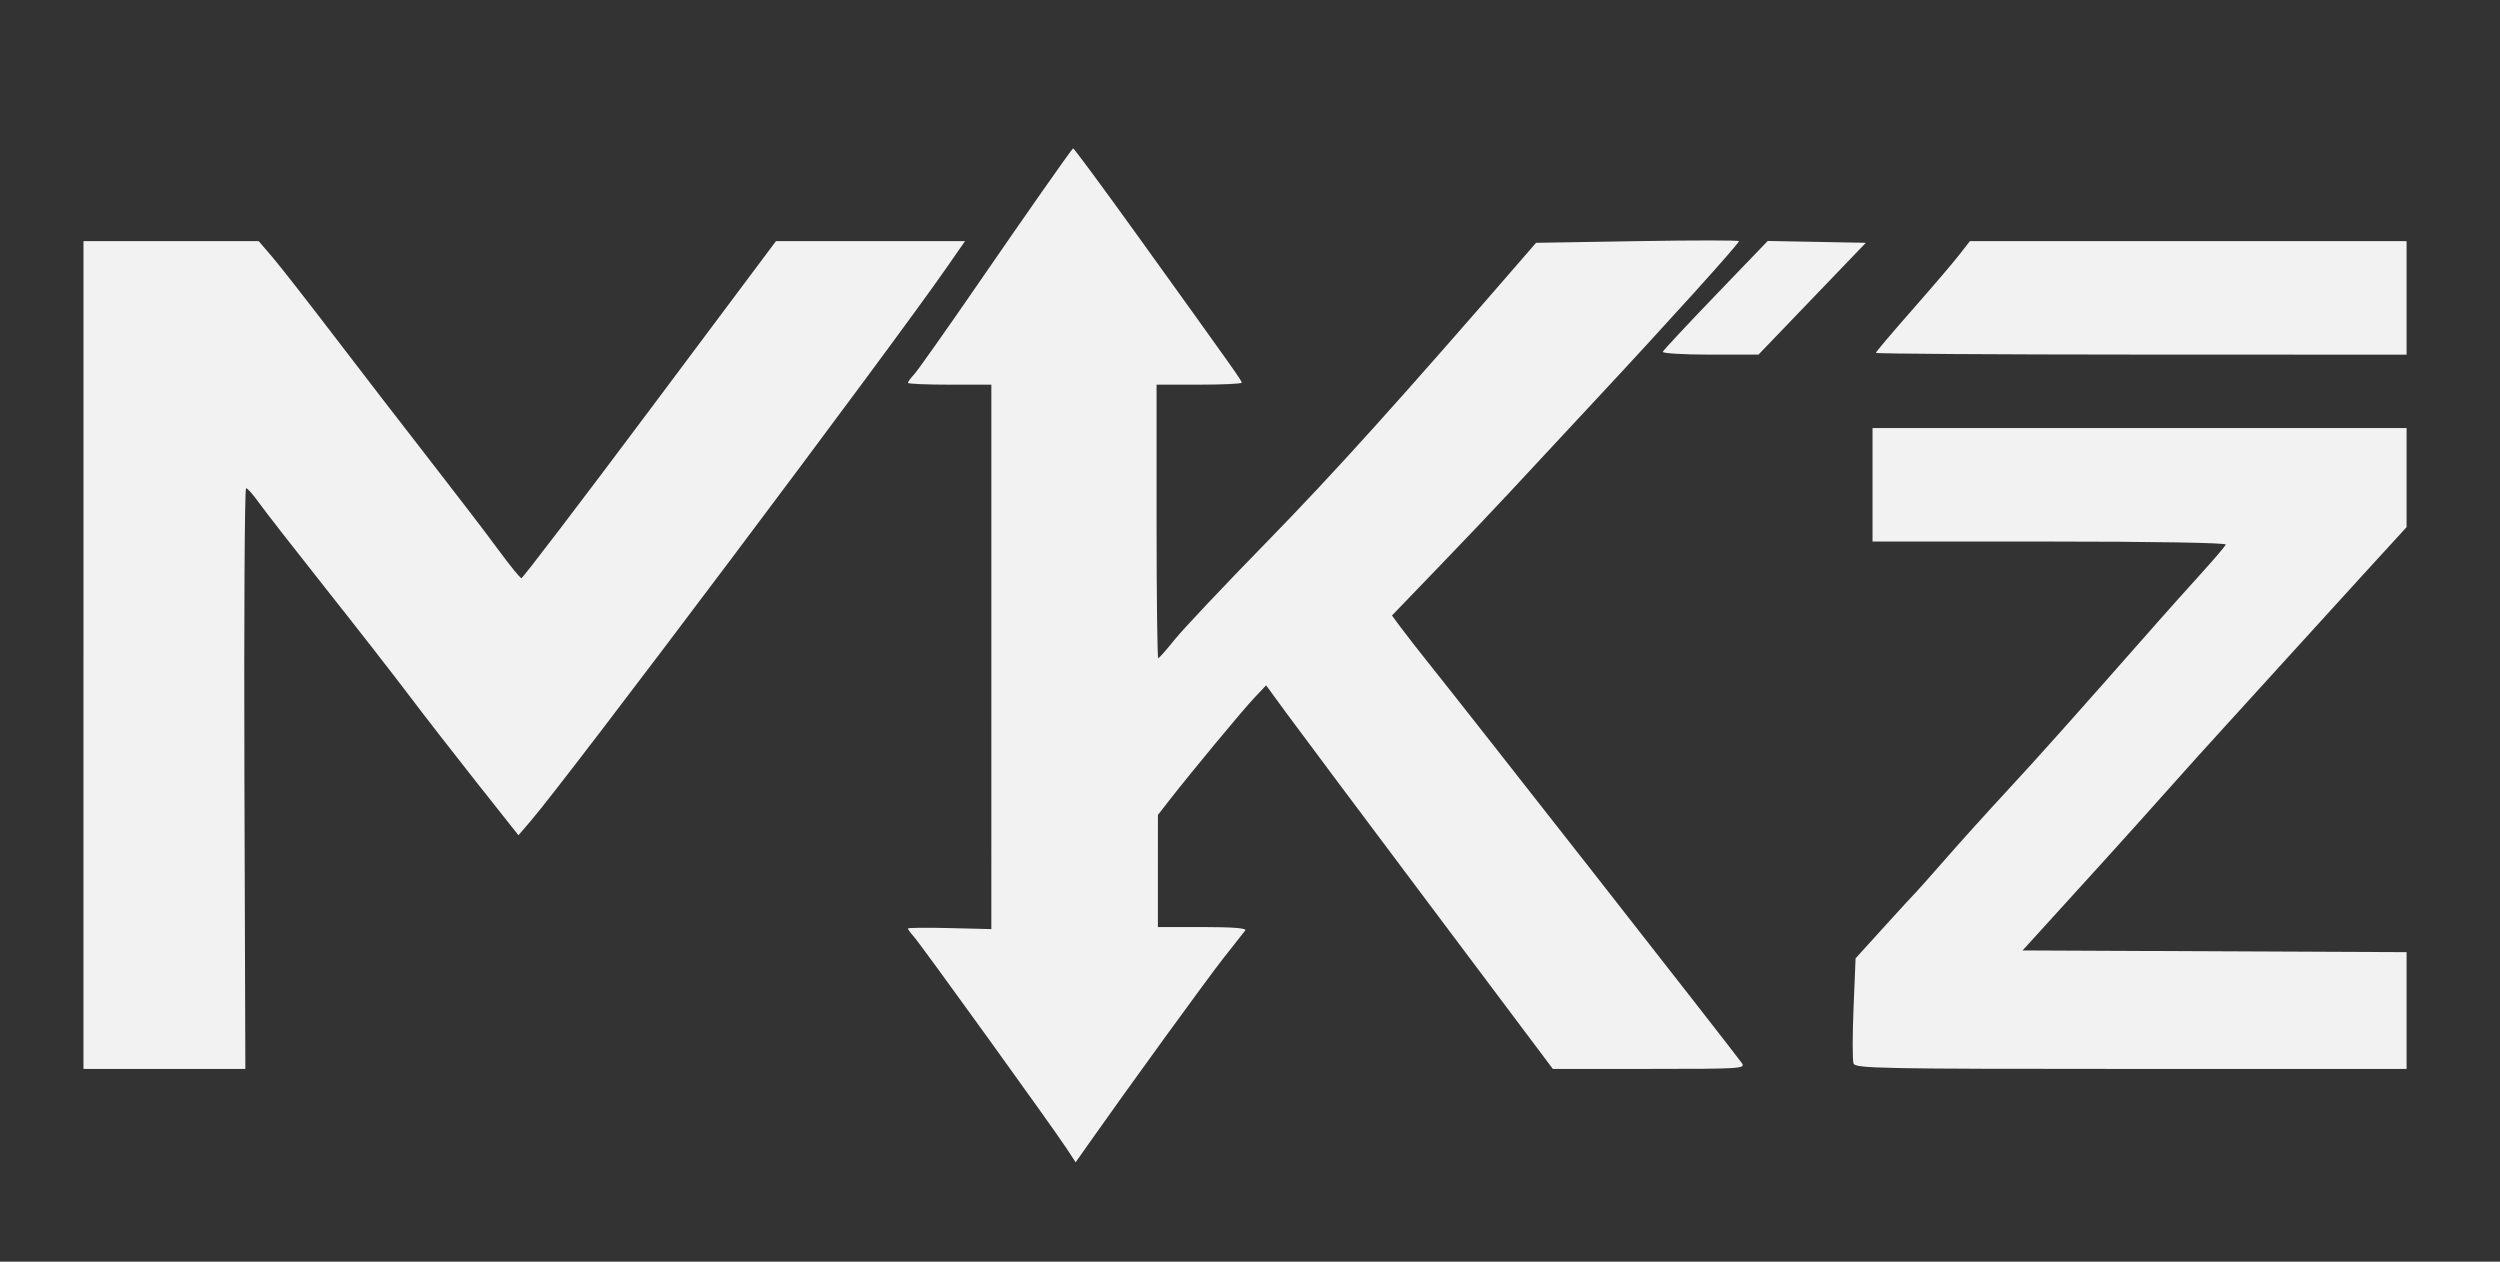
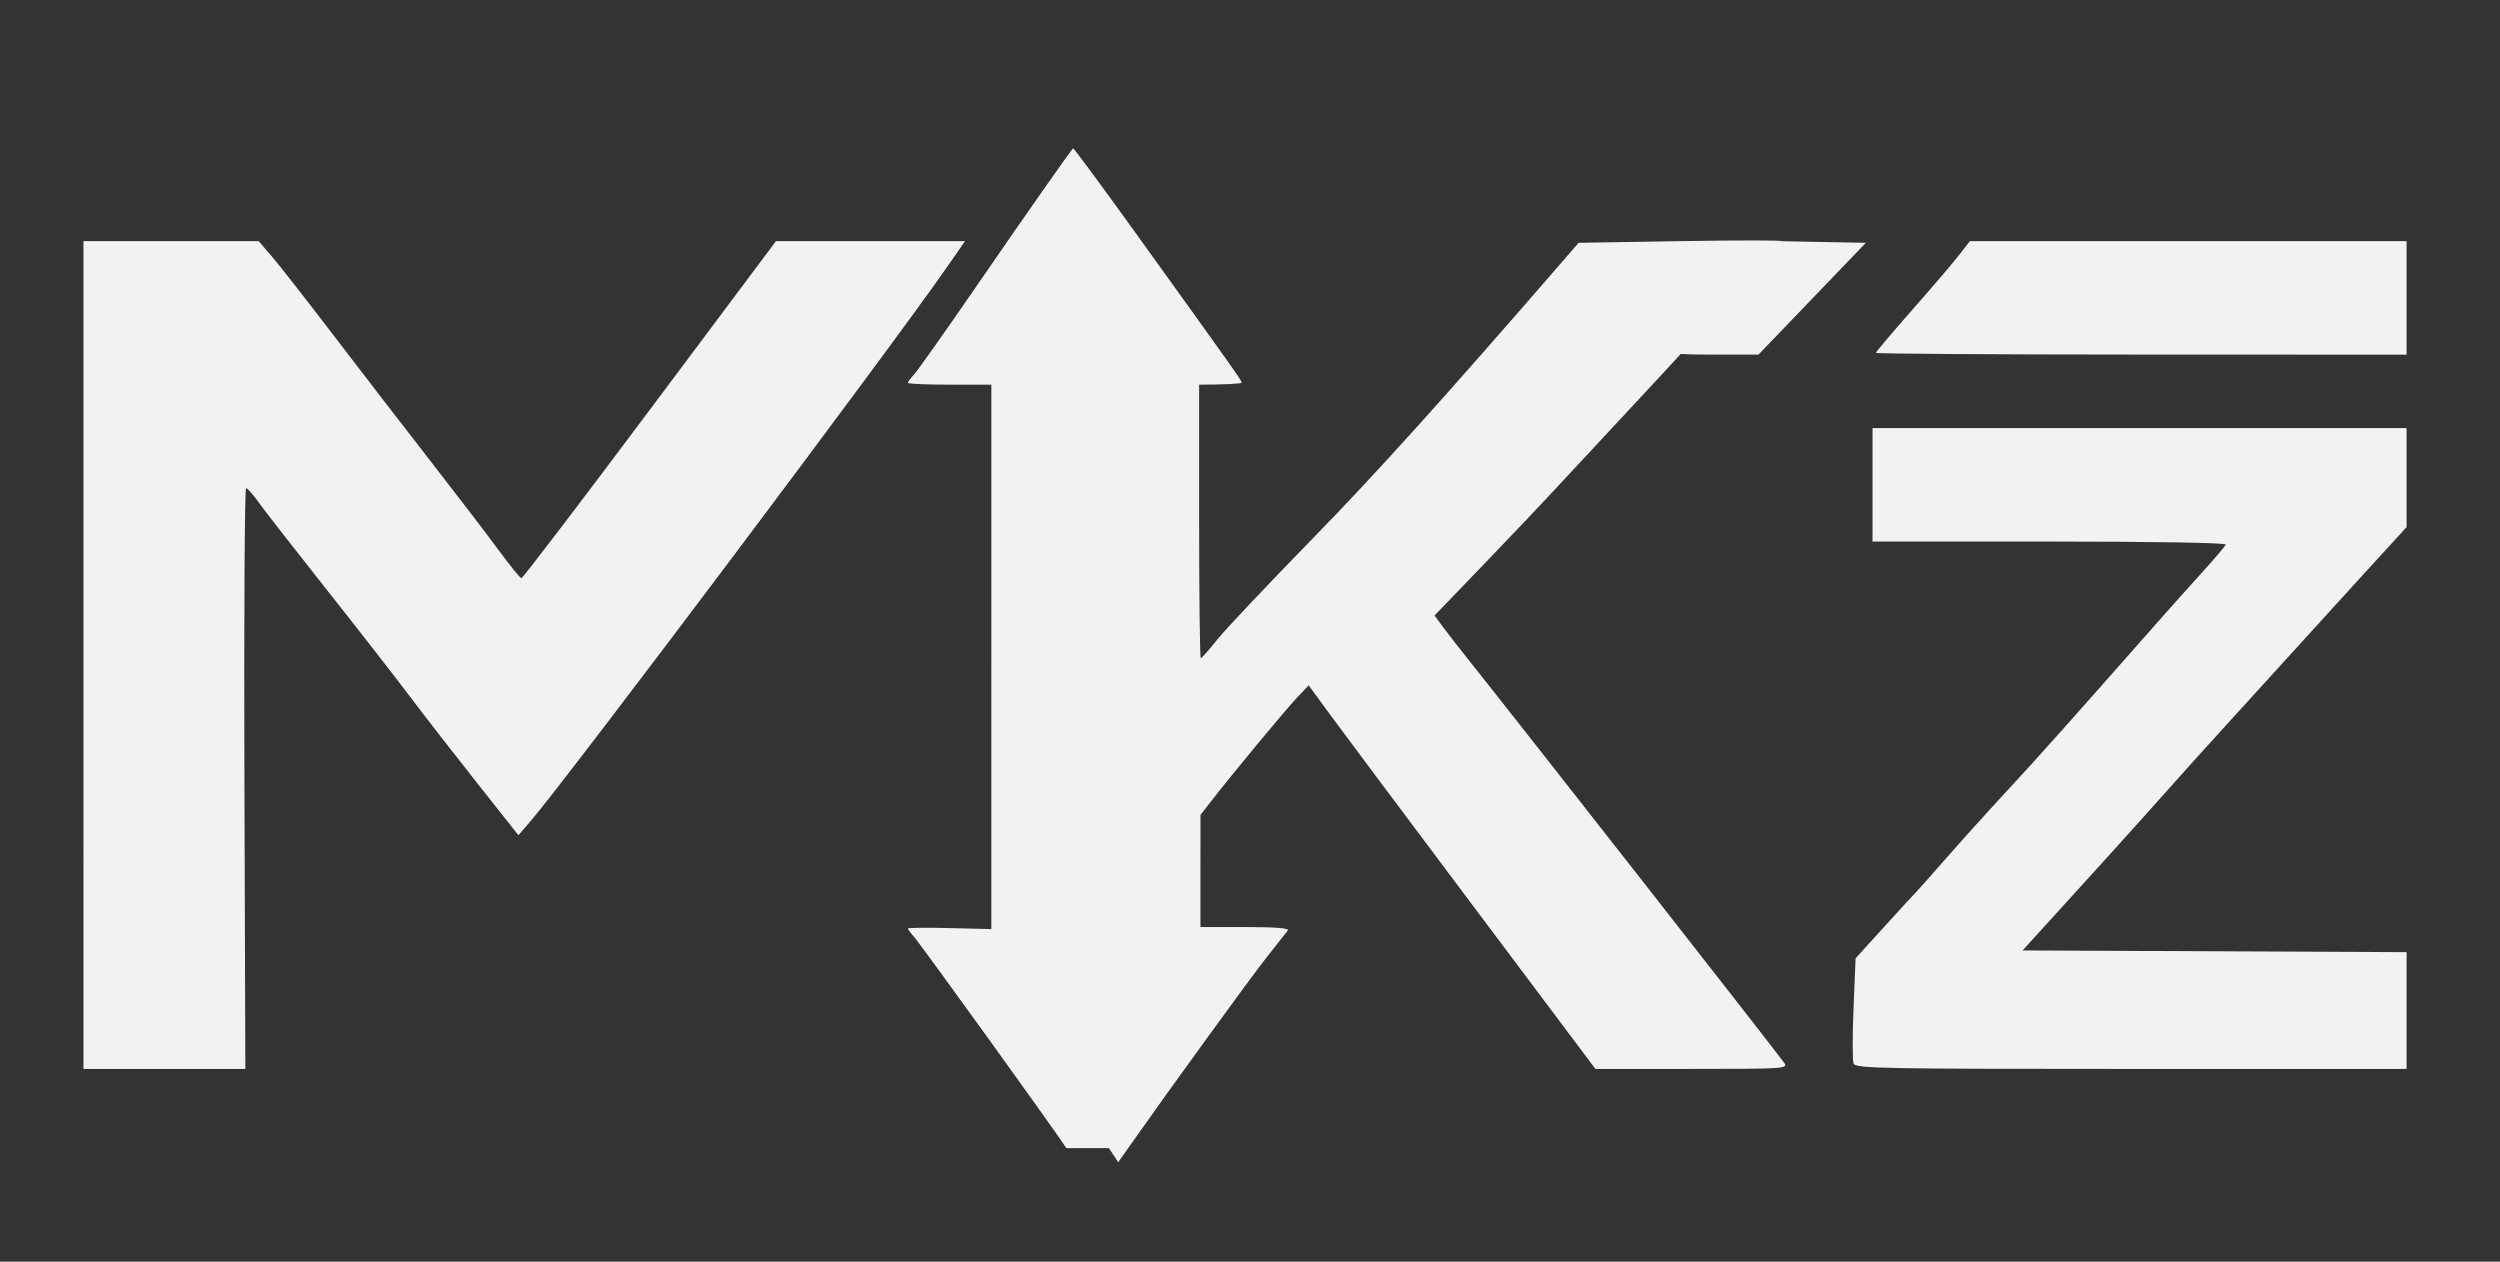
<svg xmlns="http://www.w3.org/2000/svg" xmlns:ns1="http://sodipodi.sourceforge.net/DTD/sodipodi-0.dtd" xmlns:ns2="http://www.inkscape.org/namespaces/inkscape" version="1.1" id="svg55" width="998.667" height="504" viewBox="0 0 998.667 504" ns1:docname="logo.svg" ns2:version="1.1.2 (0a00cf5339, 2022-02-04)">
  <rect x="0" y="0" width="998.667" height="504" fill="#333333" stroke="none" />
  <defs id="defs59" />
  <ns1:namedview id="namedview57" pagecolor="#ffffff" bordercolor="#666666" borderopacity="1.0" ns2:pageshadow="2" ns2:pageopacity="0.0" ns2:pagecheckerboard="0" showgrid="false" ns2:zoom="0.77480159" ns2:cx="725.99232" ns2:cy="156.81434" ns2:window-width="1920" ns2:window-height="1003" ns2:window-x="1920" ns2:window-y="40" ns2:window-maximized="1" ns2:current-layer="g61" />
  <g ns2:groupmode="layer" ns2:label="Image" id="g61">
-     <path style="fill:#F2F2F2;stroke-width:1.333" d="m 425.982,458.646 c -5.315,-8.124 -57.954,-81.124 -60.862,-84.403 -1.343,-1.514 -2.442,-3.014 -2.443,-3.333 -10e-4,-0.319 7.499,-0.396 16.667,-0.171 l 16.669,0.41 V 262.405 153.662 h -16.667 c -9.167,0 -16.667,-0.325 -16.667,-0.722 0,-0.397 1.127,-1.933 2.506,-3.412 1.378,-1.479 12.783,-17.625 25.345,-35.879 19.628,-28.523 36.779,-52.991 38.129,-54.394 0.215,-0.224 11.956,15.676 26.091,35.333 39.254,54.592 41.264,57.432 41.264,58.282 0,0.436 -7.65,0.792 -17,0.792 l -17,-1e-5 v 54.667 c 0,30.067 0.3,54.638 0.667,54.604 0.367,-0.035 3.332,-3.393 6.589,-7.463 3.257,-4.07 20.079,-21.891 37.382,-39.604 25.976,-26.591 53.139,-56.722 101.753,-112.871 l 5.195,-6 40.541,-0.667 c 22.298,-0.367 40.532,-0.367 40.521,0 -0.033,1.056 -28.69,32.8 -57.175,63.333 -14.367,15.4 -29.999,32.2 -34.736,37.333 -4.738,5.133 -17.185,18.232 -27.661,29.108 l -19.047,19.774 3.622,4.892 c 1.992,2.691 6.981,9.092 11.088,14.226 17.519,21.9 120.254,153.071 125.004,159.604 1.666,2.291 0.048,2.396 -36.852,2.396 h -38.595 l -49.267,-65.667 c -27.097,-36.117 -52.867,-70.591 -57.266,-76.61 l -7.999,-10.943 -4.689,4.943 c -4.573,4.821 -25.453,30.003 -34.177,41.217 l -4.362,5.608 -0.01,22.392 v 22.392 h 17.96 c 11.752,0 17.614,0.461 16.959,1.333 -0.551,0.733 -4.332,5.533 -8.402,10.667 -6.289,7.931 -38.083,51.706 -54.462,74.984 l -4.914,6.984 -3.696,-5.65 z M 33.346,261.662 V 96.329 l 35,6.6e-4 35,6.5e-4 5.43,6.333 c 2.986,3.483 14.129,17.733 24.762,31.666 10.633,13.933 27.989,36.449 38.57,50.035 10.581,13.586 22.838,29.616 27.238,35.623 4.4,6.007 8.425,10.941 8.945,10.965 0.52,0.024 23.61,-30.256 51.311,-67.289 l 50.366,-67.333 h 37.759 37.759 l -7.071,10.189 c -22.956,33.081 -151.423,204.007 -166.527,221.565 l -4.79,5.568 -16.619,-20.994 c -9.14,-11.547 -21.364,-27.294 -27.165,-34.994 -5.8,-7.7 -20.802,-26.945 -33.337,-42.766 -12.535,-15.821 -24.556,-31.259 -26.712,-34.305 -2.157,-3.046 -4.39,-5.551 -4.963,-5.567 -0.573,-0.016 -0.873,52.172 -0.667,115.972 l 0.375,116 -32.333,-2.7e-4 -32.333,-2.8e-4 z M 740.436,424.844 c -0.454,-1.184 -0.458,-11.123 -0.01,-22.087 l 0.818,-19.935 11.716,-12.913 c 6.444,-7.102 12.061,-13.213 12.483,-13.579 0.422,-0.367 5.75,-6.367 11.841,-13.333 6.091,-6.967 17.199,-19.267 24.684,-27.333 11.794,-12.709 25.837,-28.445 59.884,-67.097 4.313,-4.896 12.113,-13.612 17.333,-19.367 5.22,-5.755 9.692,-11.005 9.936,-11.667 0.261,-0.705 -28.837,-1.203 -70.333,-1.203 h -70.778 v -22.667 -22.667 h 106.667 106.667 v 19.79 19.79 l -17,18.573 c -9.35,10.215 -22.954,25.16 -30.23,33.21 -7.277,8.05 -18.456,20.337 -24.844,27.303 -6.387,6.967 -17.534,19.334 -24.77,27.483 -10.815,12.18 -31.44,34.992 -52.856,58.462 l -3.7,4.055 76.7,0.344 76.7,0.344 v 23.322 23.323 h -110.042 c -100.043,0 -110.117,-0.196 -110.868,-2.152 z m -76.202,-284.322 c 0.244,-0.628 9.776,-10.844 21.182,-22.704 l 20.738,-21.563 19.593,0.37 19.593,0.37 -21.441,22.333 -21.441,22.333 h -19.334 c -10.634,0 -19.134,-0.513 -18.89,-1.141 z m 85.111,0.432 c 0,-0.363 6.463,-8.002 14.362,-16.975 7.899,-8.974 16.349,-18.866 18.779,-21.982 l 4.417,-5.667 h 87.221 87.221 v 22.675 22.675 l -106,-0.033 c -58.3,-0.018 -106,-0.33 -106,-0.693 z" id="path271" />
+     <path style="fill:#F2F2F2;stroke-width:1.333" d="m 425.982,458.646 c -5.315,-8.124 -57.954,-81.124 -60.862,-84.403 -1.343,-1.514 -2.442,-3.014 -2.443,-3.333 -10e-4,-0.319 7.499,-0.396 16.667,-0.171 l 16.669,0.41 V 262.405 153.662 h -16.667 c -9.167,0 -16.667,-0.325 -16.667,-0.722 0,-0.397 1.127,-1.933 2.506,-3.412 1.378,-1.479 12.783,-17.625 25.345,-35.879 19.628,-28.523 36.779,-52.991 38.129,-54.394 0.215,-0.224 11.956,15.676 26.091,35.333 39.254,54.592 41.264,57.432 41.264,58.282 0,0.436 -7.65,0.792 -17,0.792 v 54.667 c 0,30.067 0.3,54.638 0.667,54.604 0.367,-0.035 3.332,-3.393 6.589,-7.463 3.257,-4.07 20.079,-21.891 37.382,-39.604 25.976,-26.591 53.139,-56.722 101.753,-112.871 l 5.195,-6 40.541,-0.667 c 22.298,-0.367 40.532,-0.367 40.521,0 -0.033,1.056 -28.69,32.8 -57.175,63.333 -14.367,15.4 -29.999,32.2 -34.736,37.333 -4.738,5.133 -17.185,18.232 -27.661,29.108 l -19.047,19.774 3.622,4.892 c 1.992,2.691 6.981,9.092 11.088,14.226 17.519,21.9 120.254,153.071 125.004,159.604 1.666,2.291 0.048,2.396 -36.852,2.396 h -38.595 l -49.267,-65.667 c -27.097,-36.117 -52.867,-70.591 -57.266,-76.61 l -7.999,-10.943 -4.689,4.943 c -4.573,4.821 -25.453,30.003 -34.177,41.217 l -4.362,5.608 -0.01,22.392 v 22.392 h 17.96 c 11.752,0 17.614,0.461 16.959,1.333 -0.551,0.733 -4.332,5.533 -8.402,10.667 -6.289,7.931 -38.083,51.706 -54.462,74.984 l -4.914,6.984 -3.696,-5.65 z M 33.346,261.662 V 96.329 l 35,6.6e-4 35,6.5e-4 5.43,6.333 c 2.986,3.483 14.129,17.733 24.762,31.666 10.633,13.933 27.989,36.449 38.57,50.035 10.581,13.586 22.838,29.616 27.238,35.623 4.4,6.007 8.425,10.941 8.945,10.965 0.52,0.024 23.61,-30.256 51.311,-67.289 l 50.366,-67.333 h 37.759 37.759 l -7.071,10.189 c -22.956,33.081 -151.423,204.007 -166.527,221.565 l -4.79,5.568 -16.619,-20.994 c -9.14,-11.547 -21.364,-27.294 -27.165,-34.994 -5.8,-7.7 -20.802,-26.945 -33.337,-42.766 -12.535,-15.821 -24.556,-31.259 -26.712,-34.305 -2.157,-3.046 -4.39,-5.551 -4.963,-5.567 -0.573,-0.016 -0.873,52.172 -0.667,115.972 l 0.375,116 -32.333,-2.7e-4 -32.333,-2.8e-4 z M 740.436,424.844 c -0.454,-1.184 -0.458,-11.123 -0.01,-22.087 l 0.818,-19.935 11.716,-12.913 c 6.444,-7.102 12.061,-13.213 12.483,-13.579 0.422,-0.367 5.75,-6.367 11.841,-13.333 6.091,-6.967 17.199,-19.267 24.684,-27.333 11.794,-12.709 25.837,-28.445 59.884,-67.097 4.313,-4.896 12.113,-13.612 17.333,-19.367 5.22,-5.755 9.692,-11.005 9.936,-11.667 0.261,-0.705 -28.837,-1.203 -70.333,-1.203 h -70.778 v -22.667 -22.667 h 106.667 106.667 v 19.79 19.79 l -17,18.573 c -9.35,10.215 -22.954,25.16 -30.23,33.21 -7.277,8.05 -18.456,20.337 -24.844,27.303 -6.387,6.967 -17.534,19.334 -24.77,27.483 -10.815,12.18 -31.44,34.992 -52.856,58.462 l -3.7,4.055 76.7,0.344 76.7,0.344 v 23.322 23.323 h -110.042 c -100.043,0 -110.117,-0.196 -110.868,-2.152 z m -76.202,-284.322 c 0.244,-0.628 9.776,-10.844 21.182,-22.704 l 20.738,-21.563 19.593,0.37 19.593,0.37 -21.441,22.333 -21.441,22.333 h -19.334 c -10.634,0 -19.134,-0.513 -18.89,-1.141 z m 85.111,0.432 c 0,-0.363 6.463,-8.002 14.362,-16.975 7.899,-8.974 16.349,-18.866 18.779,-21.982 l 4.417,-5.667 h 87.221 87.221 v 22.675 22.675 l -106,-0.033 c -58.3,-0.018 -106,-0.33 -106,-0.693 z" id="path271" />
  </g>
</svg>